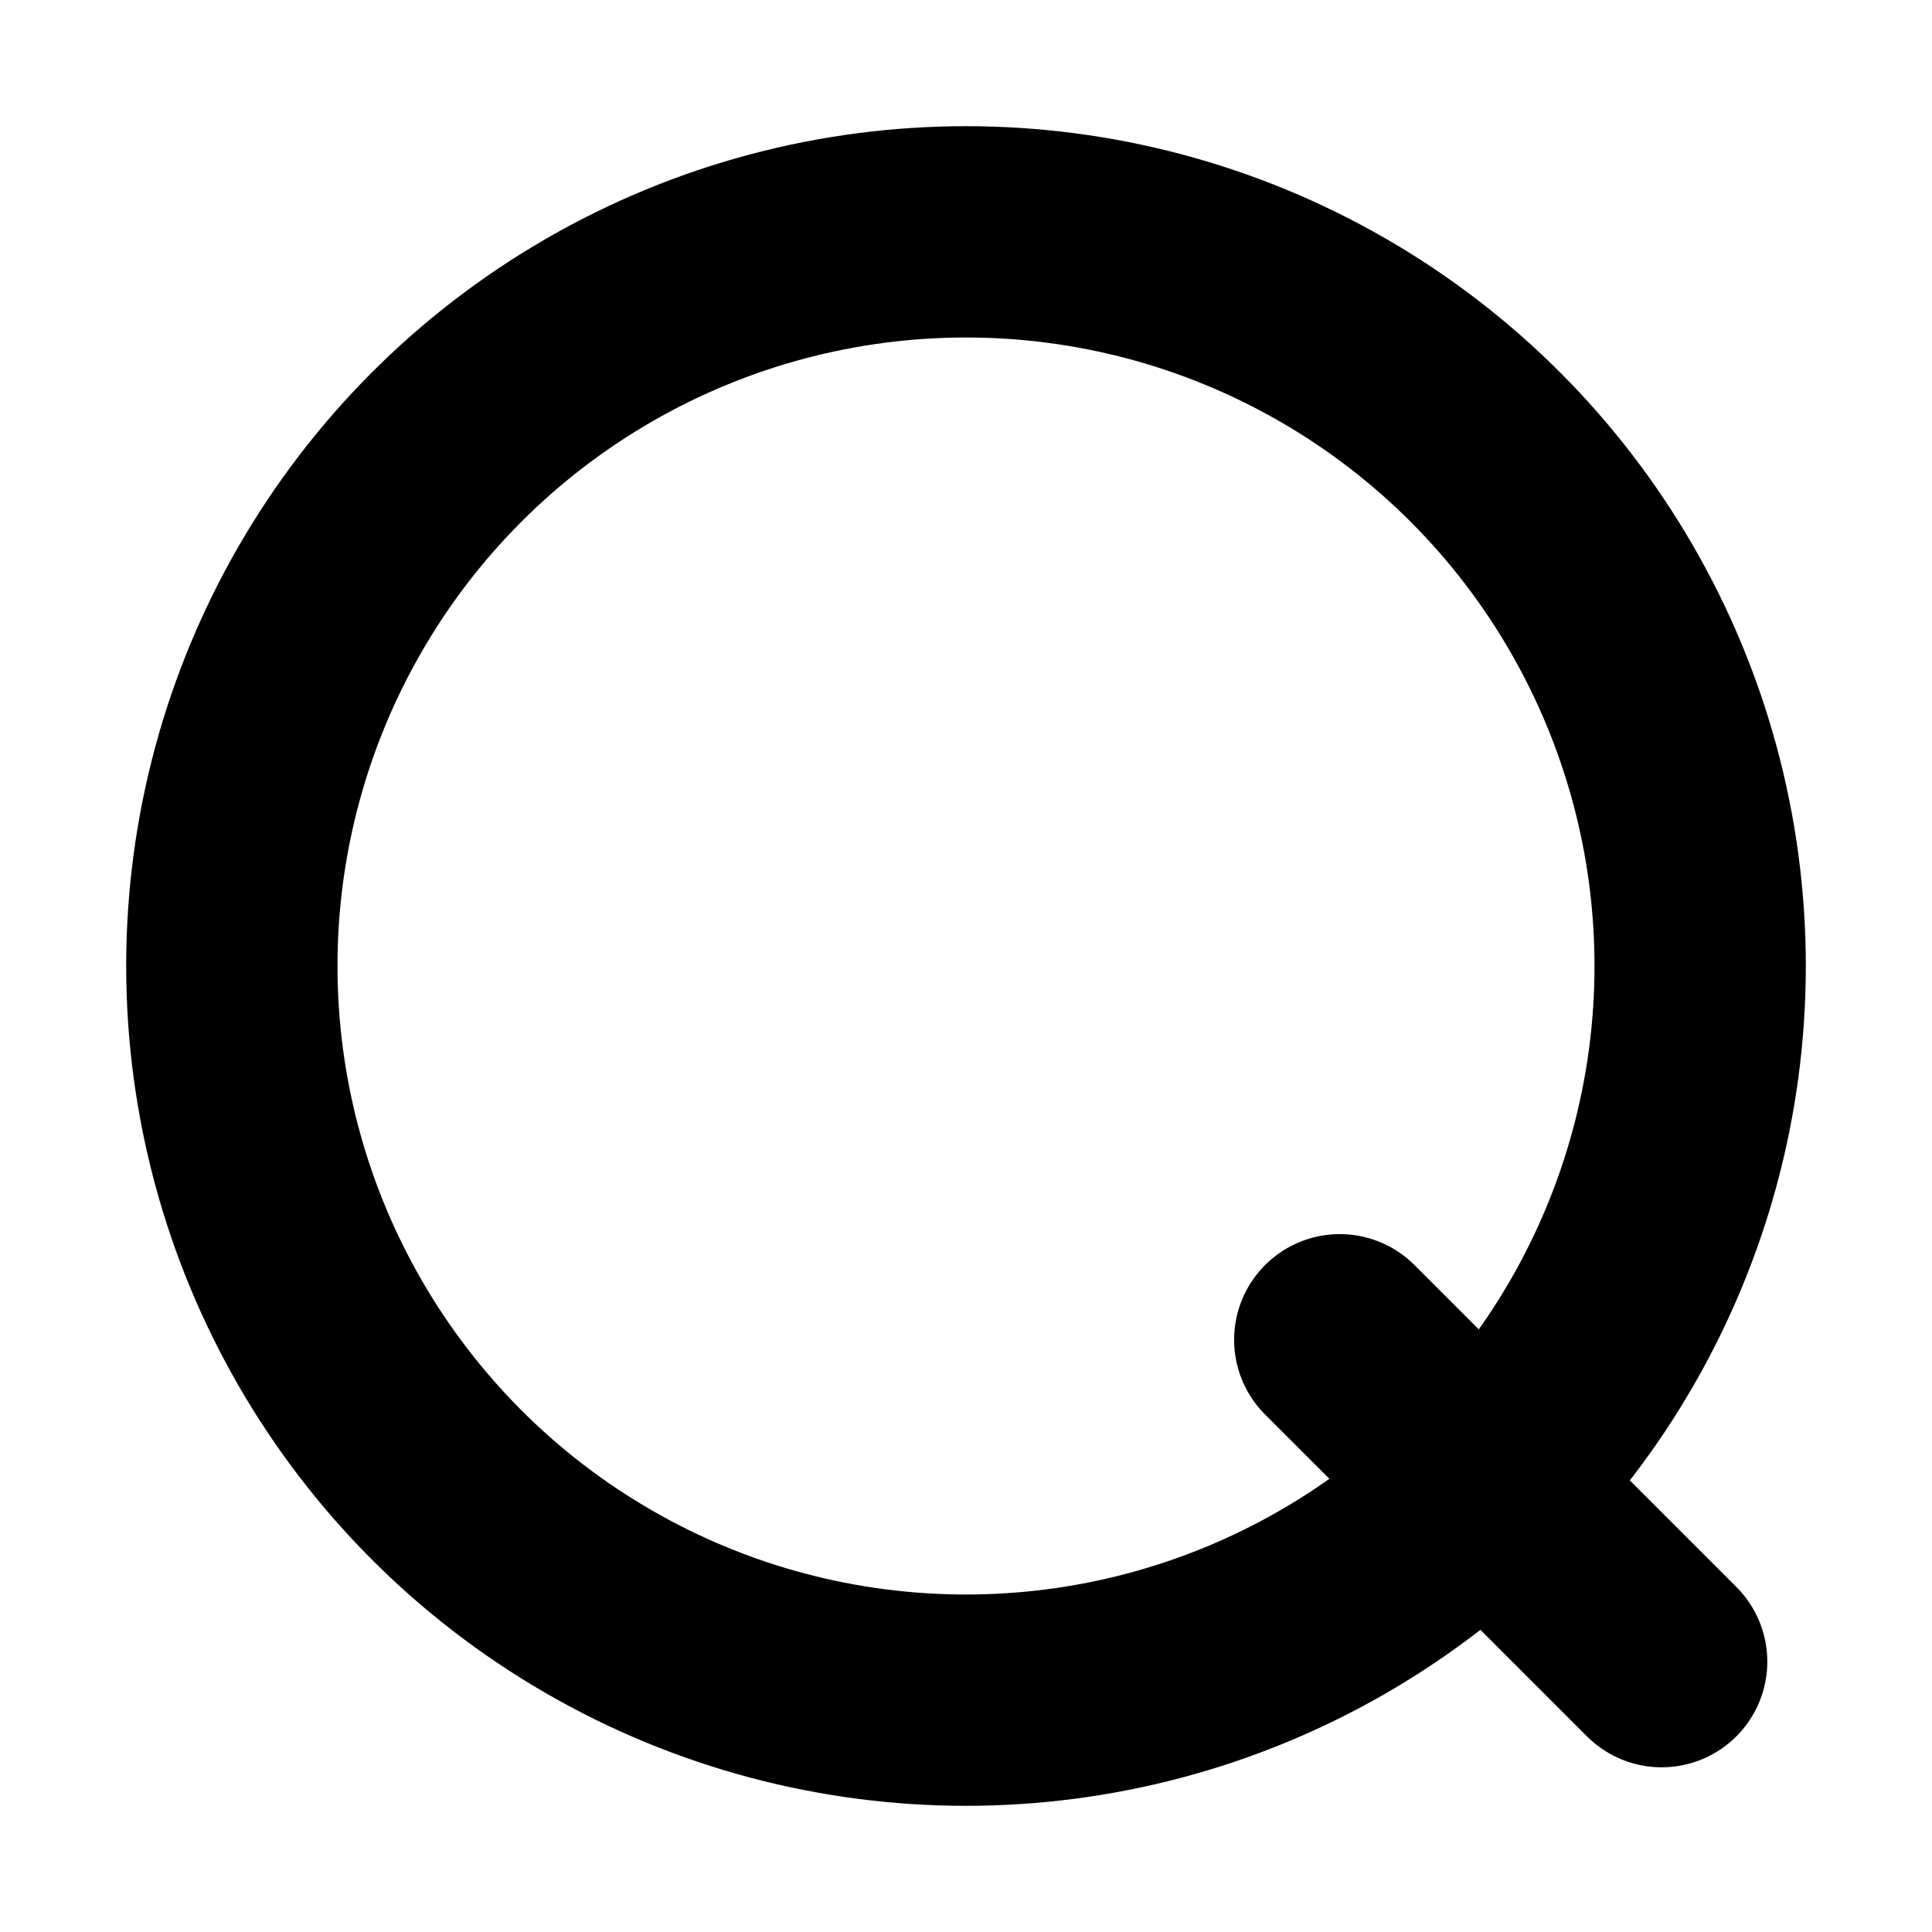
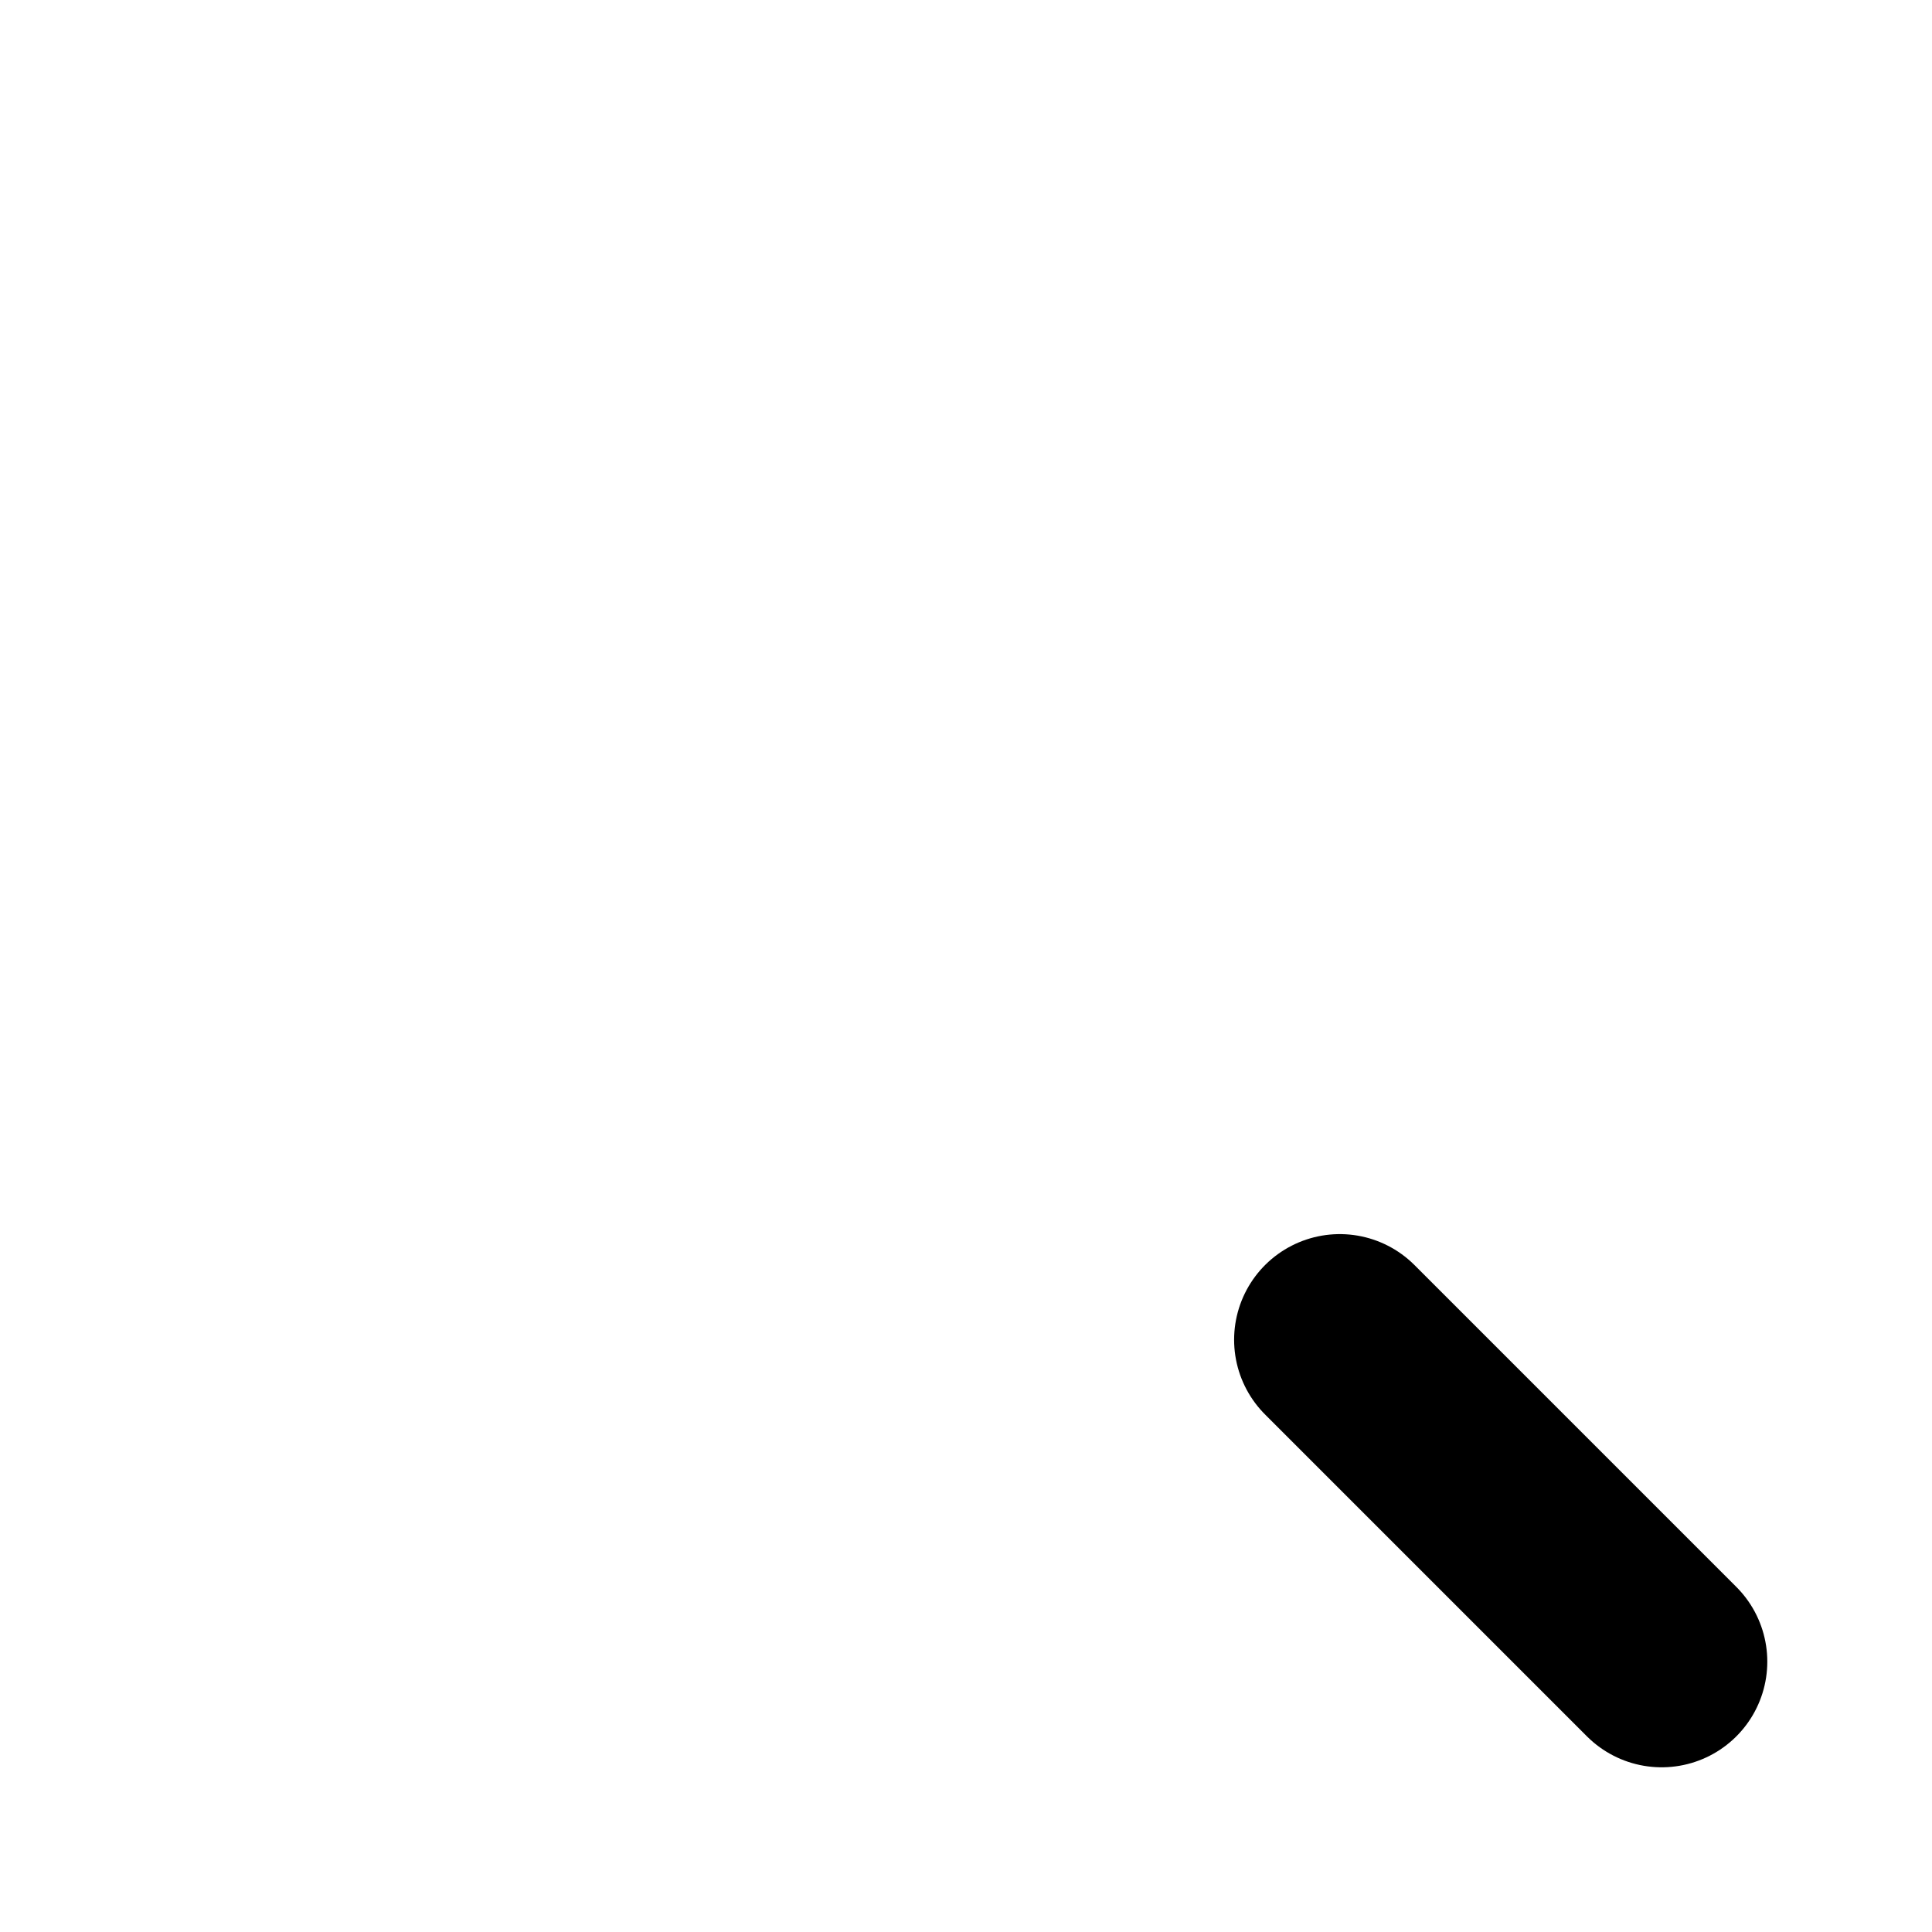
<svg xmlns="http://www.w3.org/2000/svg" viewBox="0 0 128 128" role="img" aria-label="Orbit-Q Micro">
-   <circle cx="64.0" cy="64.0" r="48.64" fill="none" stroke="currentColor" stroke-width="14" stroke-linecap="round" />
  <line x1="88.763" y1="88.763" x2="110.088" y2="110.088" stroke="currentColor" stroke-width="14" stroke-linecap="round" />
</svg>